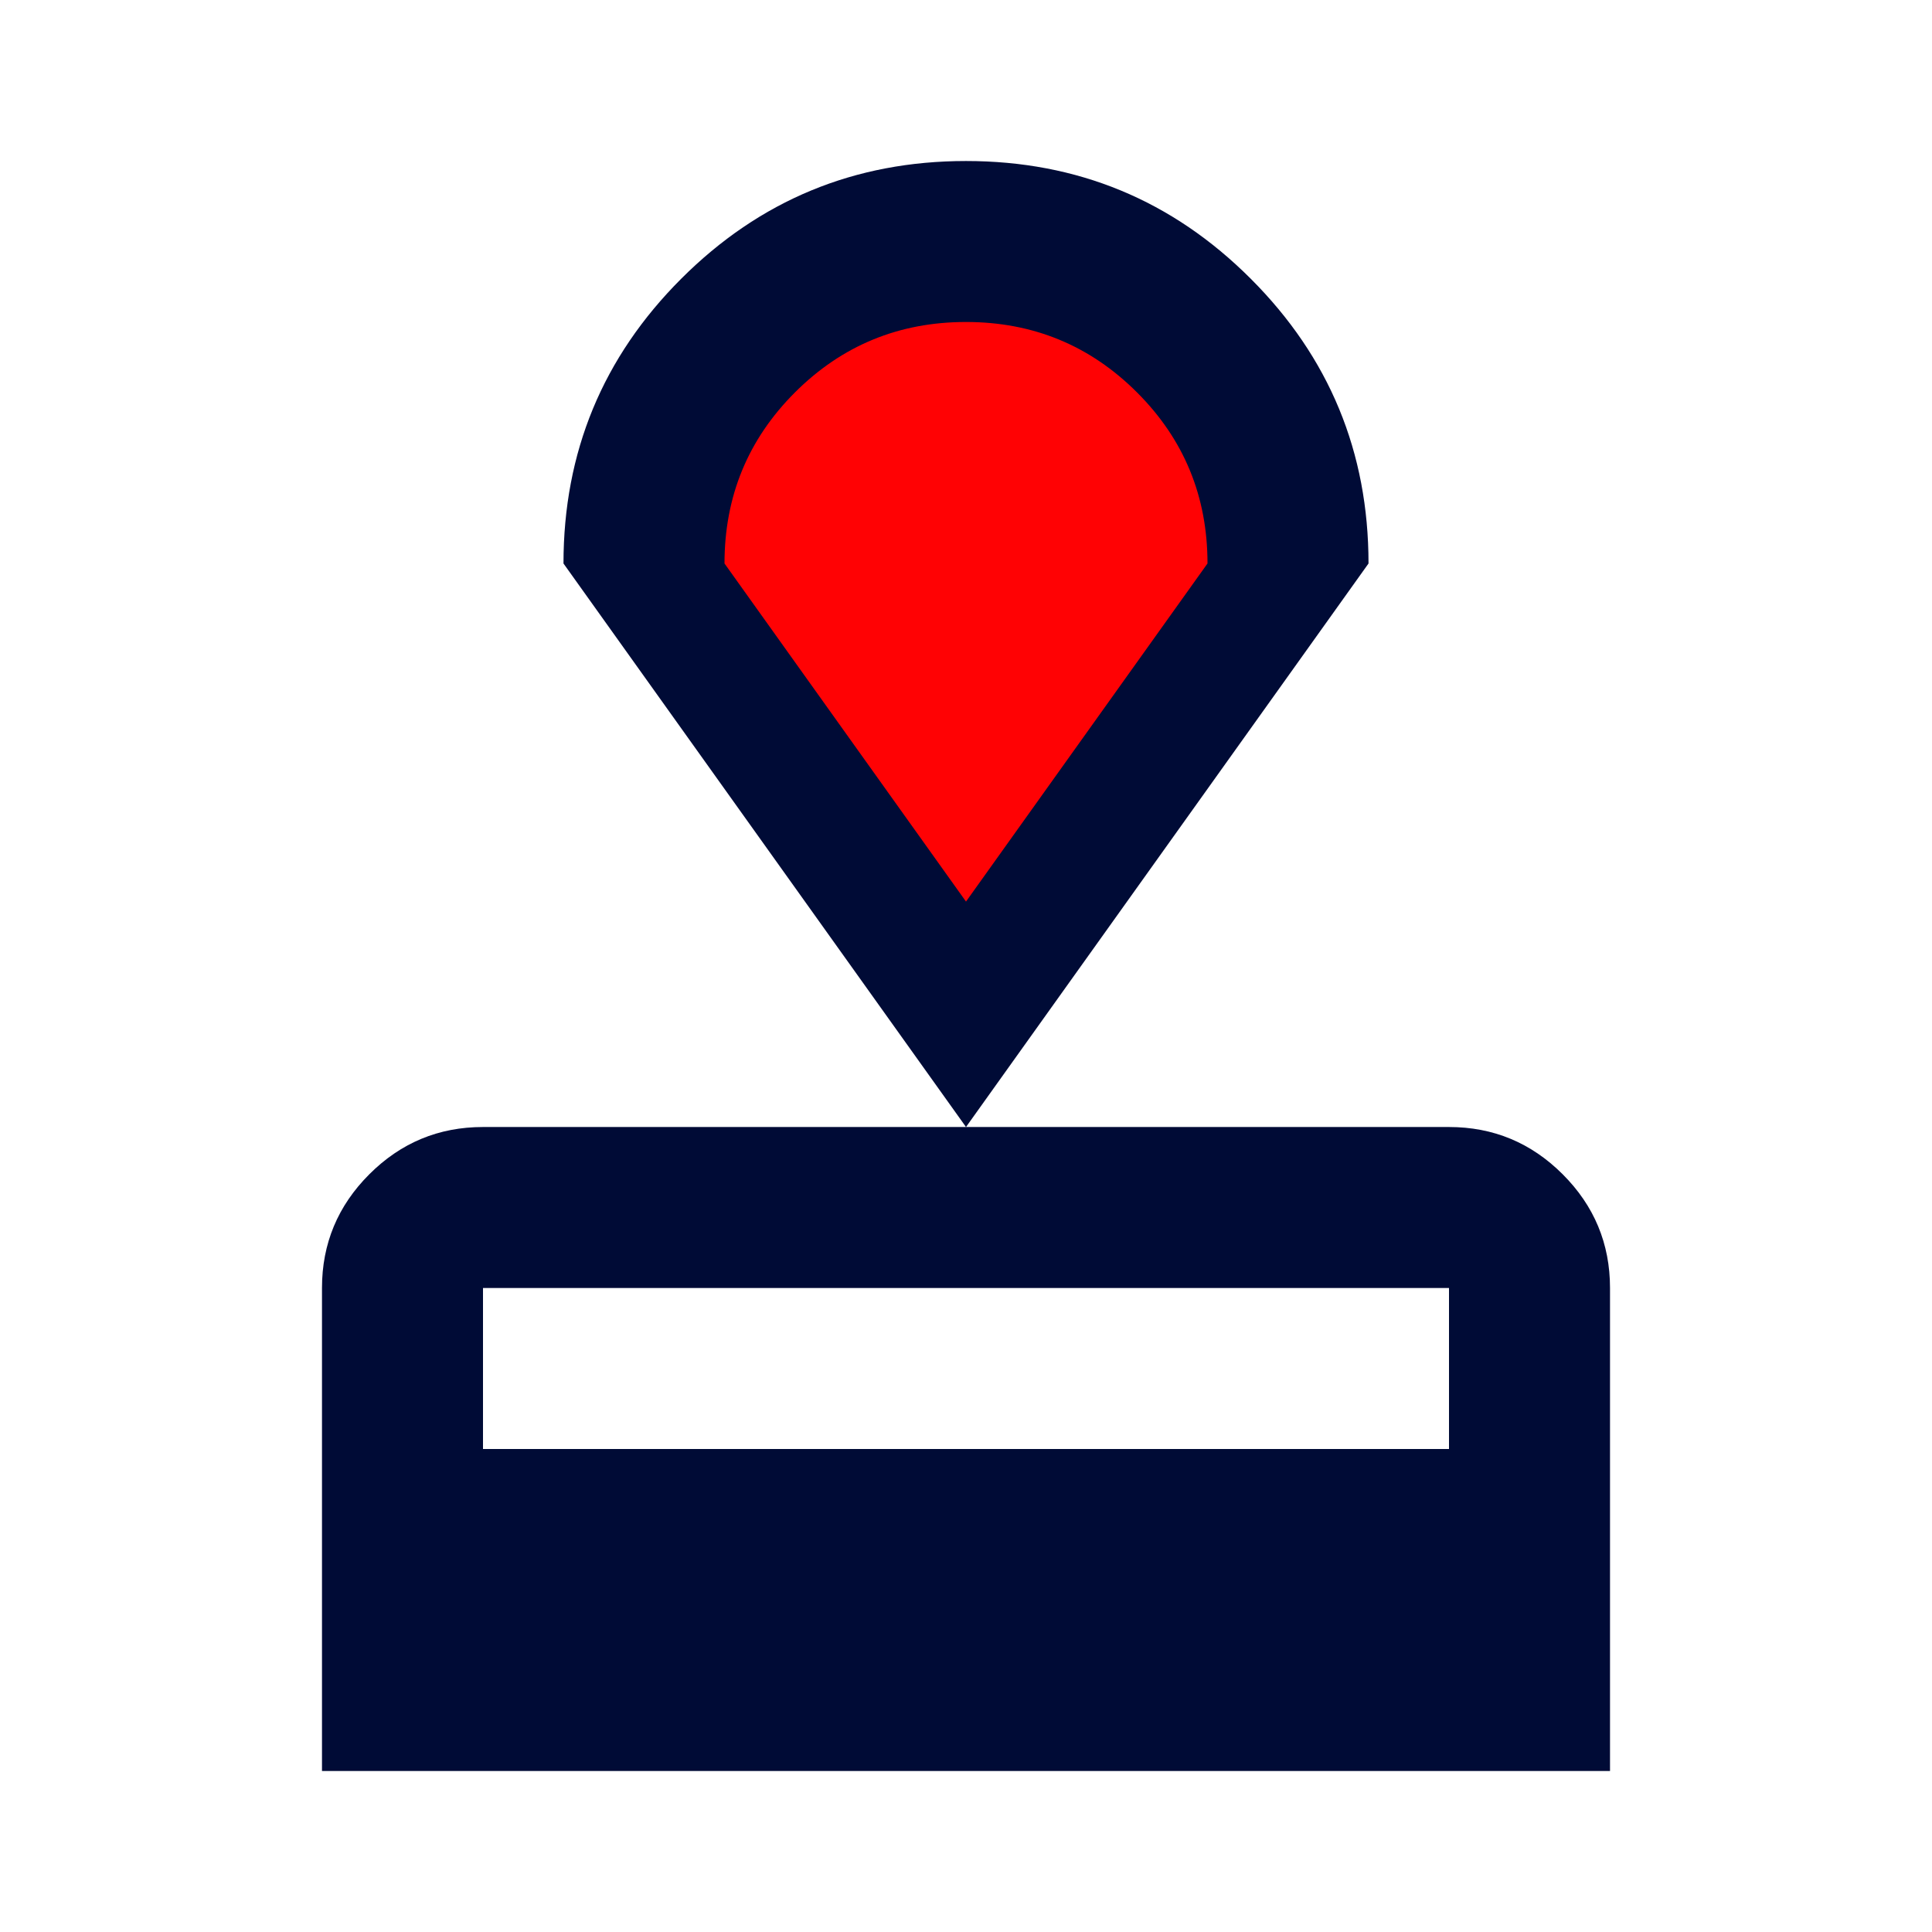
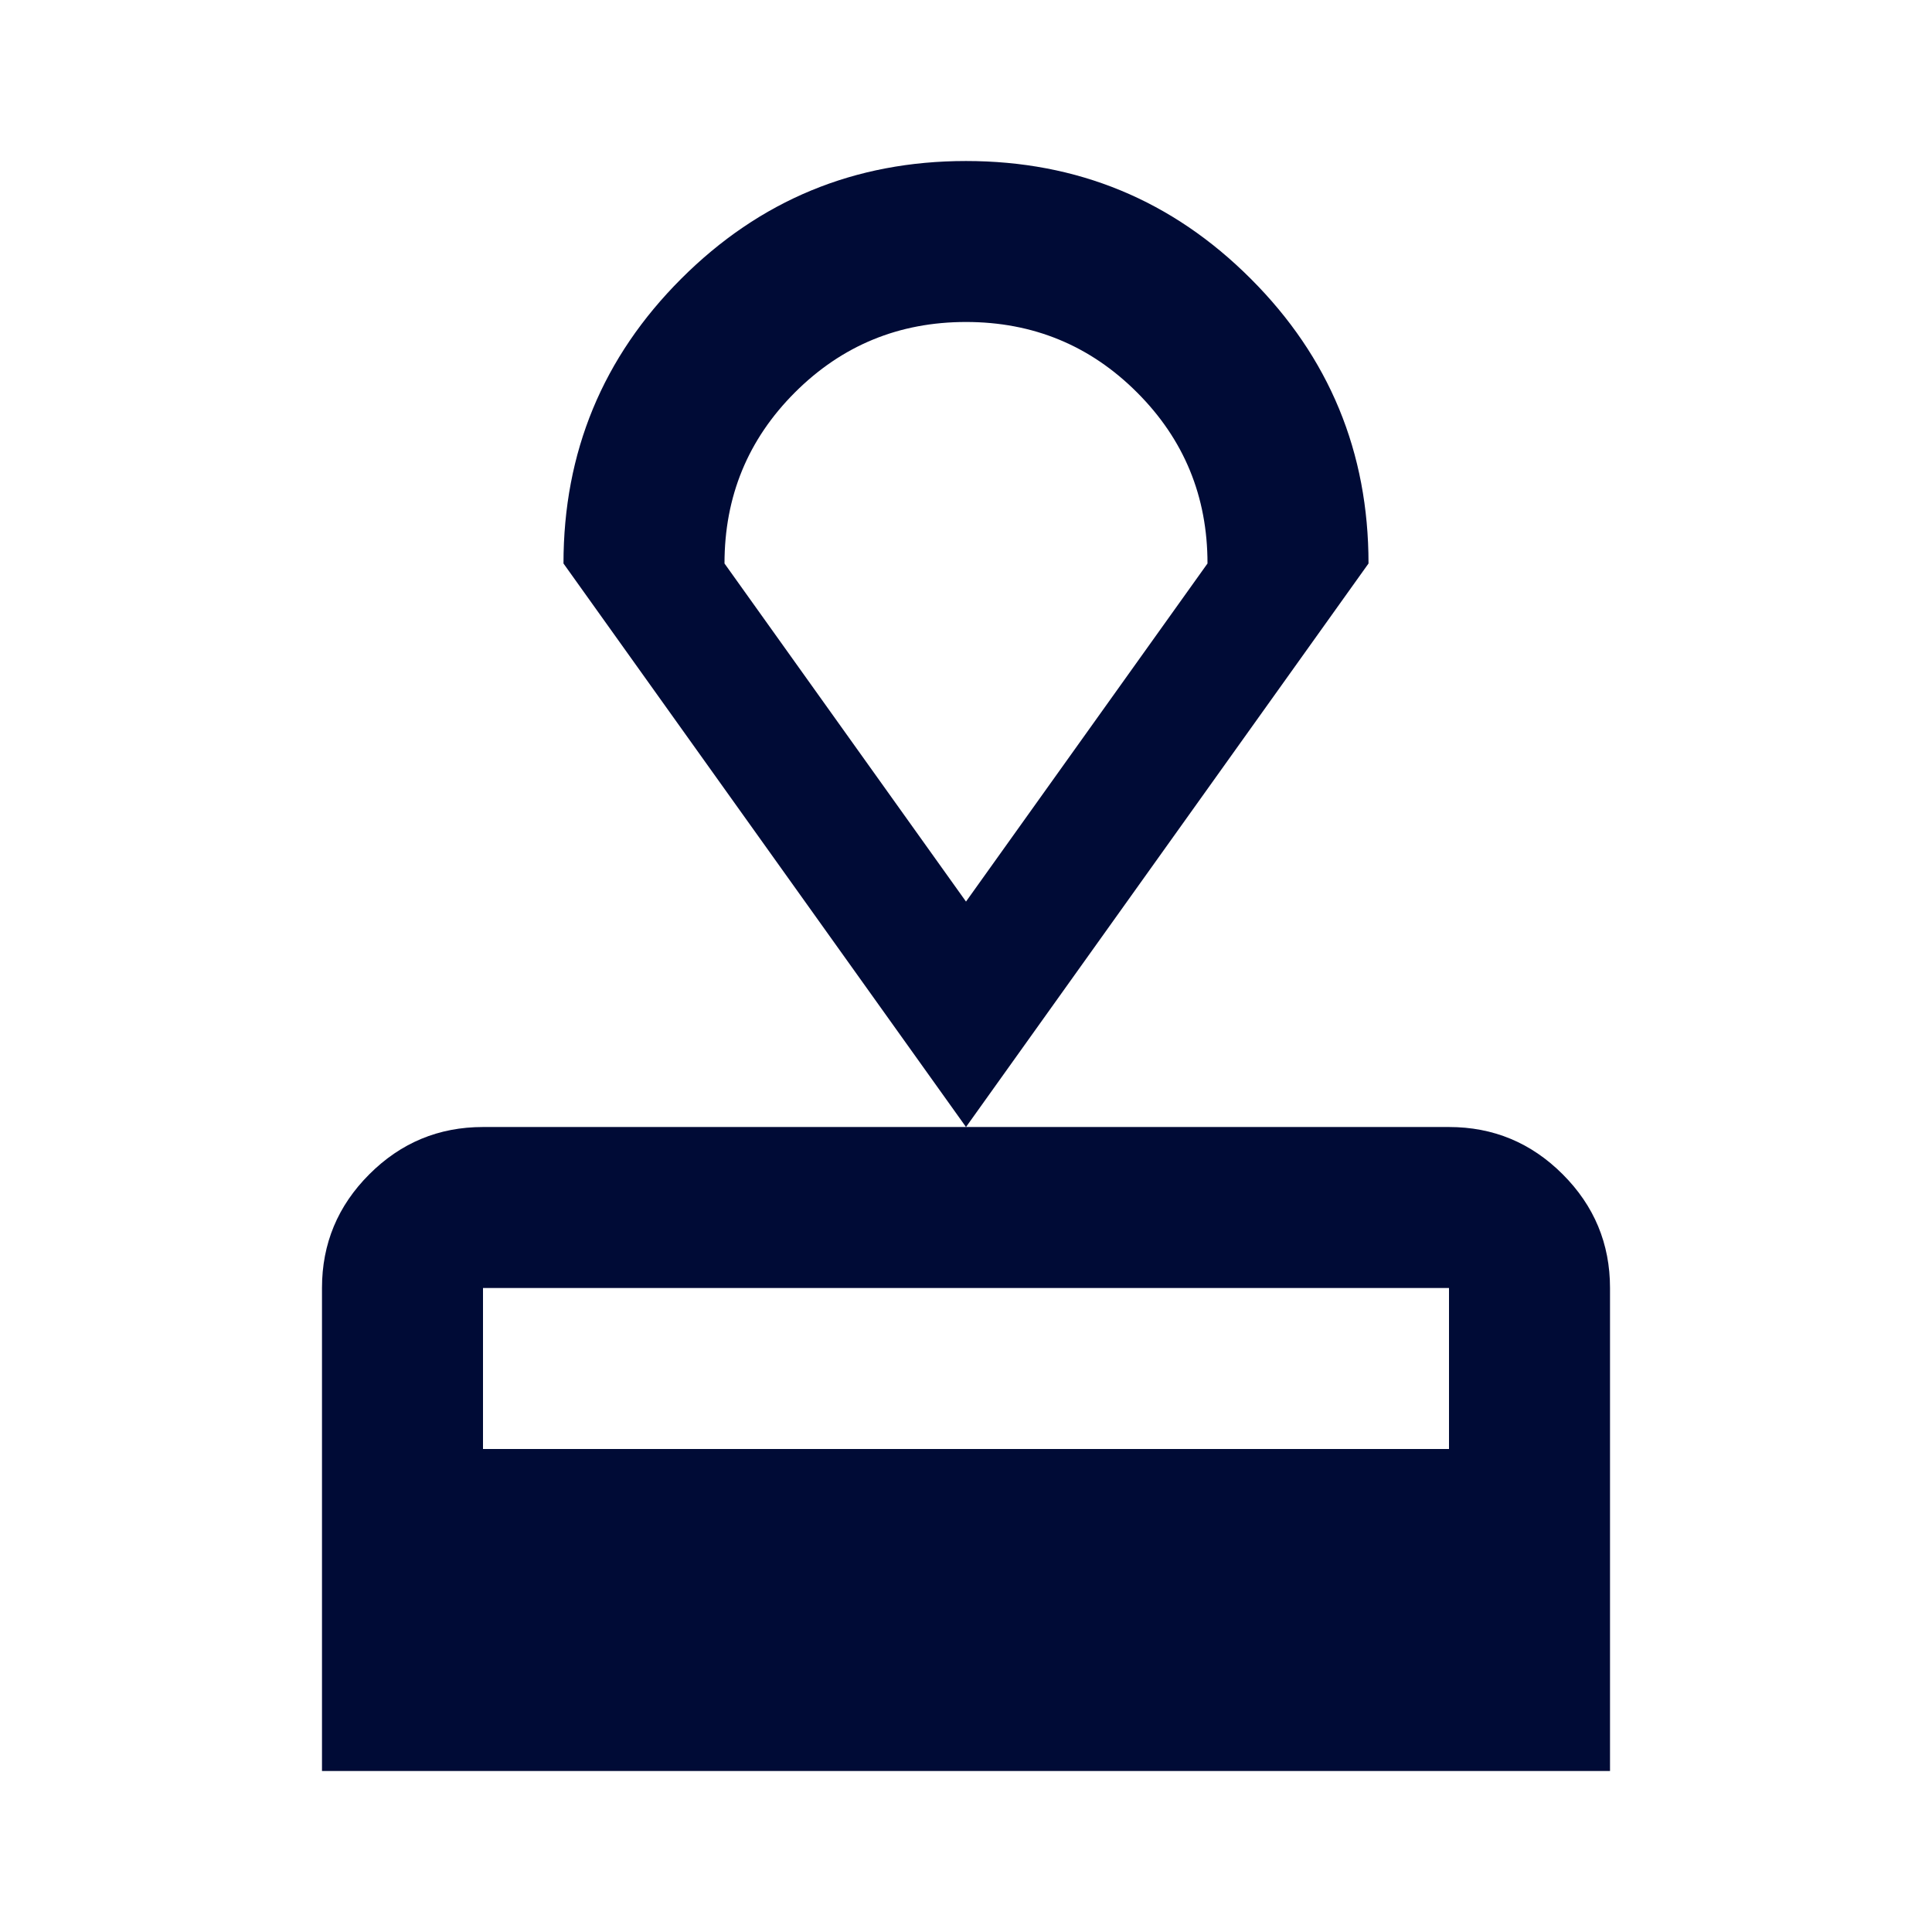
<svg xmlns="http://www.w3.org/2000/svg" width="47" height="47" viewBox="0 0 47 47" fill="none">
-   <ellipse cx="23.5" cy="14.5" rx="6.5" ry="7.5" fill="#FF0204" />
  <mask id="mask0_1_461" style="mask-type:alpha" maskUnits="userSpaceOnUse" x="0" y="0" width="47" height="47">
    <rect width="47" height="47" fill="#D9D9D9" />
  </mask>
  <g mask="url(#mask0_1_461)">
    <path d="M7.833 43.083V31.333C7.833 30.256 8.217 29.334 8.984 28.567C9.751 27.8 10.673 27.417 11.75 27.417H35.25C36.327 27.417 37.249 27.8 38.016 28.567C38.783 29.334 39.167 30.256 39.167 31.333V43.083H7.833ZM11.75 35.25H35.25V31.333H11.75V35.25ZM23.5 27.417L13.708 13.708C13.708 10.999 14.663 8.69 16.572 6.781C18.482 4.871 20.791 3.917 23.5 3.917C26.209 3.917 28.518 4.871 30.427 6.781C32.337 8.69 33.292 10.999 33.292 13.708L23.5 27.417ZM23.5 21.933L29.375 13.708C29.375 12.076 28.804 10.689 27.661 9.547C26.519 8.405 25.132 7.833 23.5 7.833C21.868 7.833 20.481 8.405 19.338 9.547C18.196 10.689 17.625 12.076 17.625 13.708L23.5 21.933Z" fill="#000B36" />
  </g>
</svg>